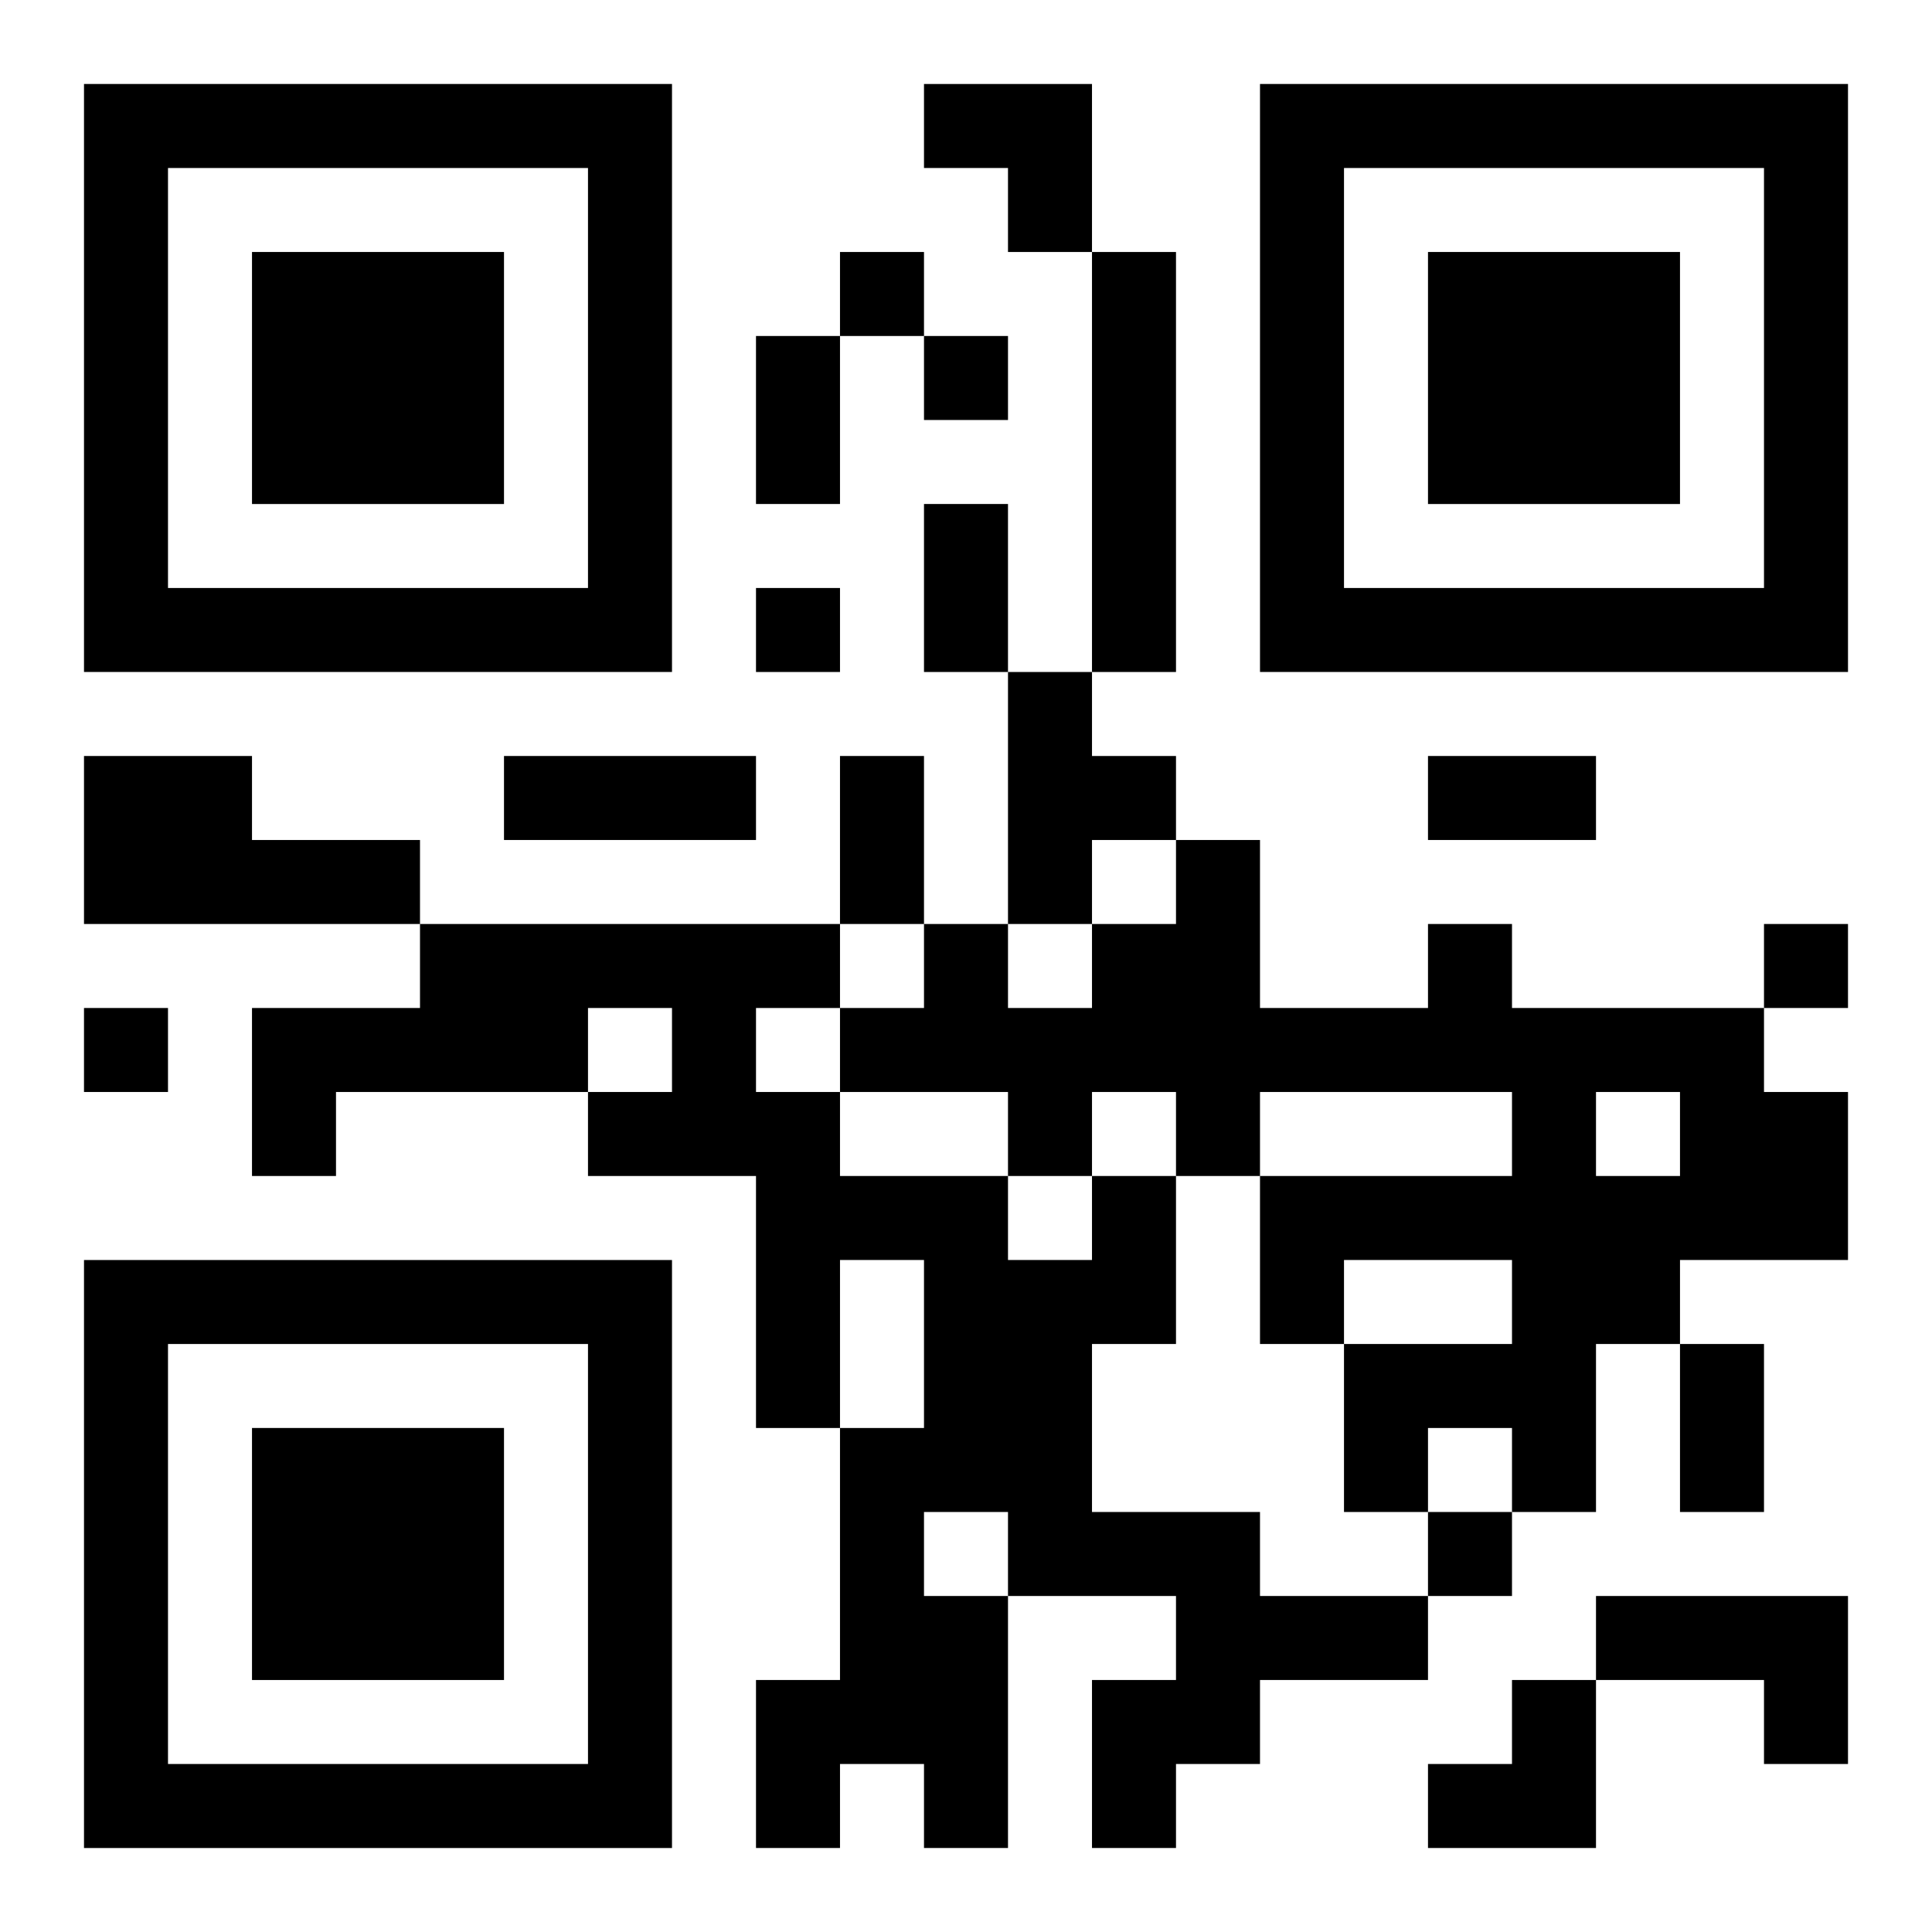
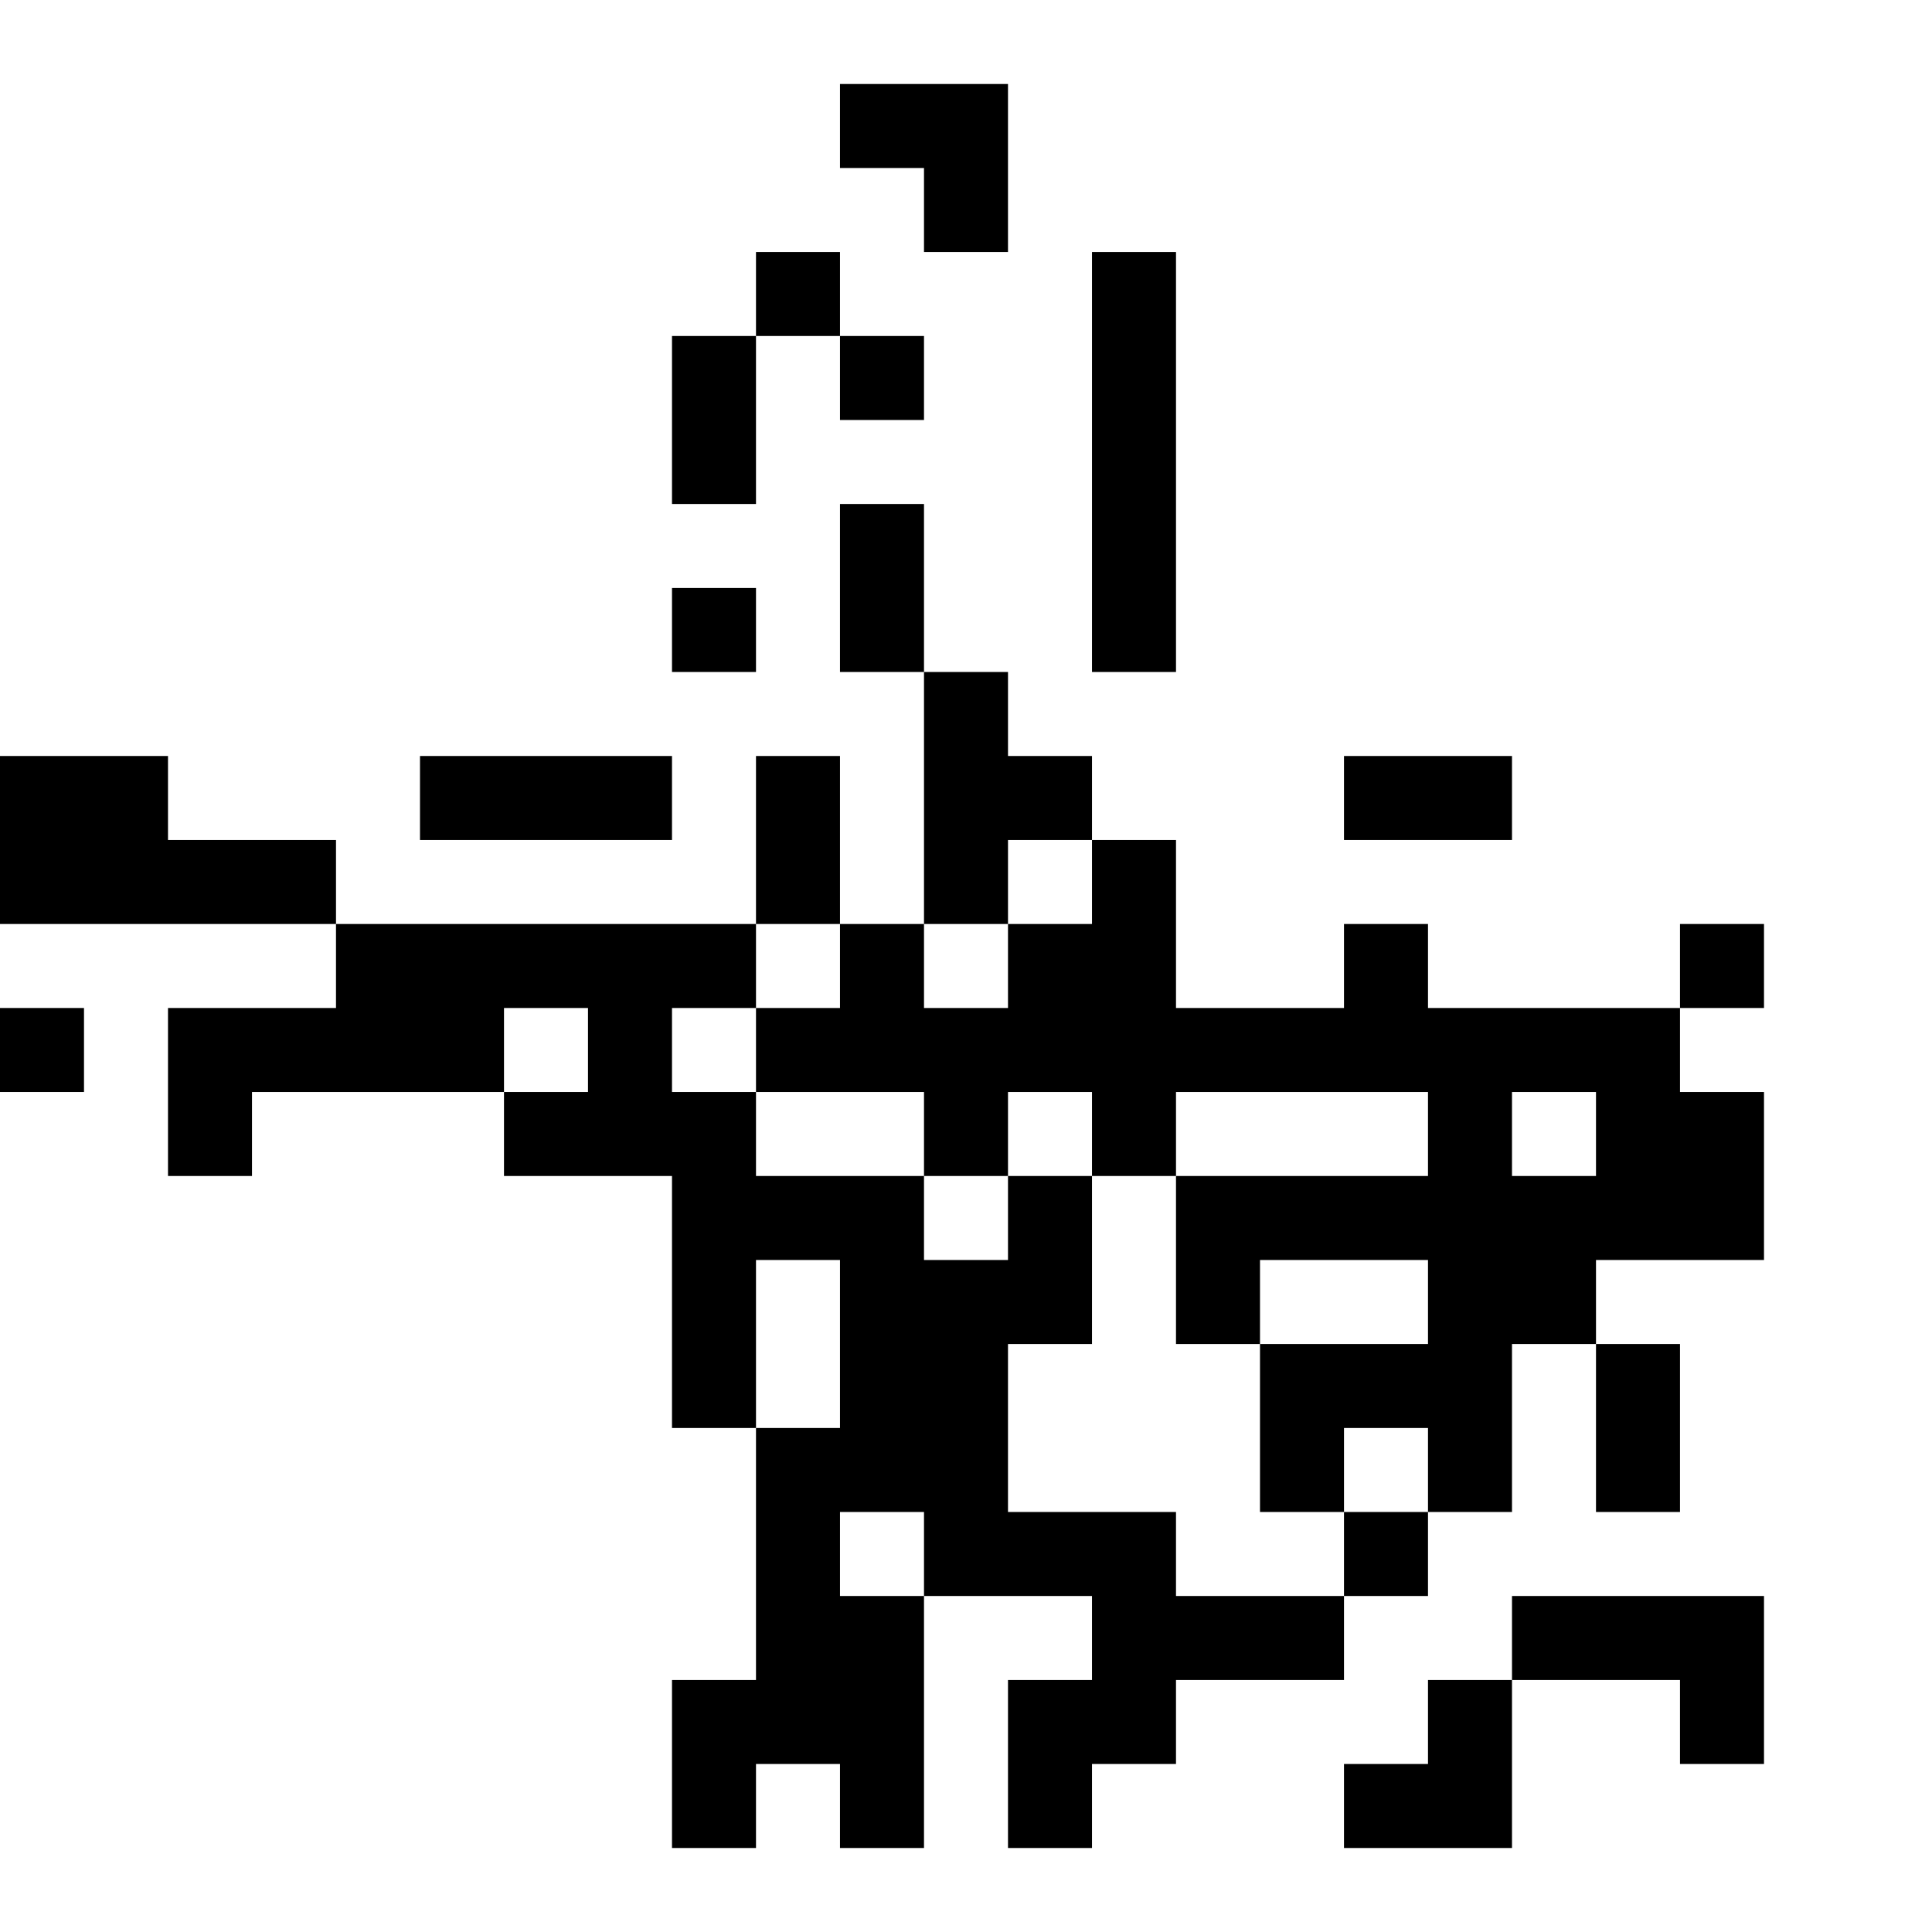
<svg xmlns="http://www.w3.org/2000/svg" xmlns:xlink="http://www.w3.org/1999/xlink" width="250" height="250" baseProfile="full" version="1.1" viewBox="-1 -1 23 23">
  <symbol id="a">
-     <path d="m0 7v7h7v-7h-7zm1 1h5v5h-5v-5zm1 1v3h3v-3h-3z" />
-   </symbol>
+     </symbol>
  <use y="-7" xlink:href="#a" />
  <use y="7" xlink:href="#a" />
  <use x="14" y="-7" xlink:href="#a" />
-   <path d="m12 2h1v5h-1v-5m-1 5h1v1h1v1h-1v1h-1v-3m-11 1h2v1h2v1h-4v-2m16 2h1v1h3v1h1v2h-2v1h-1v2h-1v-1h-1v1h-1v-2h2v-1h-2v1h-1v-2h3v-1h-3v1h-1v-1h-1v1h-1v-1h-2v-1h1v-1h1v1h1v-1h1v-1h1v2h2v-1m2 2v1h1v-1h-1m-6 1h1v2h-1v2h2v1h2v1h-2v1h-1v1h-1v-2h1v-1h-2v3h-1v-1h-1v1h-1v-2h1v-3h1v-2h-1v2h-1v-3h-2v-1h1v-1h-1v1h-3v1h-1v-2h2v-1h5v1h-1v1h1v1h2v1h1v-1m-2 4v1h1v-1h-1m8 1h3v2h-1v-1h-2v-1m-9-16v1h1v-1h-1m1 1v1h1v-1h-1m-2 3v1h1v-1h-1m12 4v1h1v-1h-1m-20 1v1h1v-1h-1m16 6v1h1v-1h-1m-8-14h1v2h-1v-2m2 2h1v2h-1v-2m-5 3h3v1h-3v-1m4 0h1v2h-1v-2m7 0h2v1h-2v-1m3 7h1v2h-1v-2m-9-15h2v2h-1v-1h-1zm6 19m1 0h1v2h-2v-1h1z" />
+   <path d="m12 2h1v5h-1v-5m-1 5v1h1v1h-1v1h-1v-3m-11 1h2v1h2v1h-4v-2m16 2h1v1h3v1h1v2h-2v1h-1v2h-1v-1h-1v1h-1v-2h2v-1h-2v1h-1v-2h3v-1h-3v1h-1v-1h-1v1h-1v-1h-2v-1h1v-1h1v1h1v-1h1v-1h1v2h2v-1m2 2v1h1v-1h-1m-6 1h1v2h-1v2h2v1h2v1h-2v1h-1v1h-1v-2h1v-1h-2v3h-1v-1h-1v1h-1v-2h1v-3h1v-2h-1v2h-1v-3h-2v-1h1v-1h-1v1h-3v1h-1v-2h2v-1h5v1h-1v1h1v1h2v1h1v-1m-2 4v1h1v-1h-1m8 1h3v2h-1v-1h-2v-1m-9-16v1h1v-1h-1m1 1v1h1v-1h-1m-2 3v1h1v-1h-1m12 4v1h1v-1h-1m-20 1v1h1v-1h-1m16 6v1h1v-1h-1m-8-14h1v2h-1v-2m2 2h1v2h-1v-2m-5 3h3v1h-3v-1m4 0h1v2h-1v-2m7 0h2v1h-2v-1m3 7h1v2h-1v-2m-9-15h2v2h-1v-1h-1zm6 19m1 0h1v2h-2v-1h1z" />
</svg>